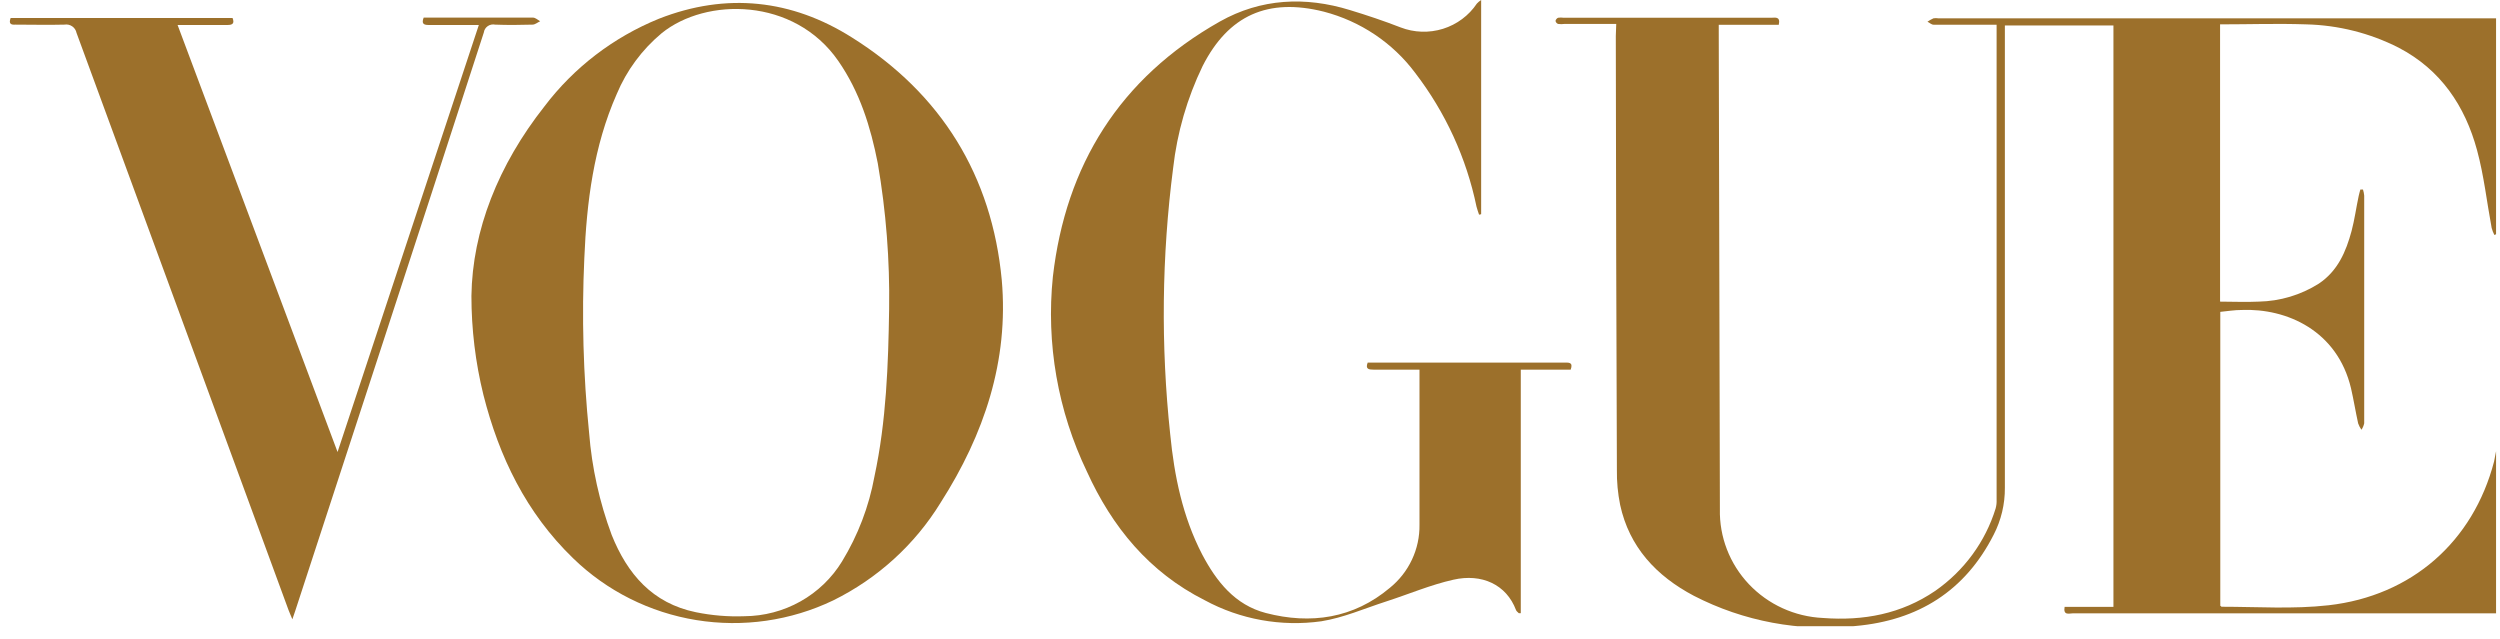
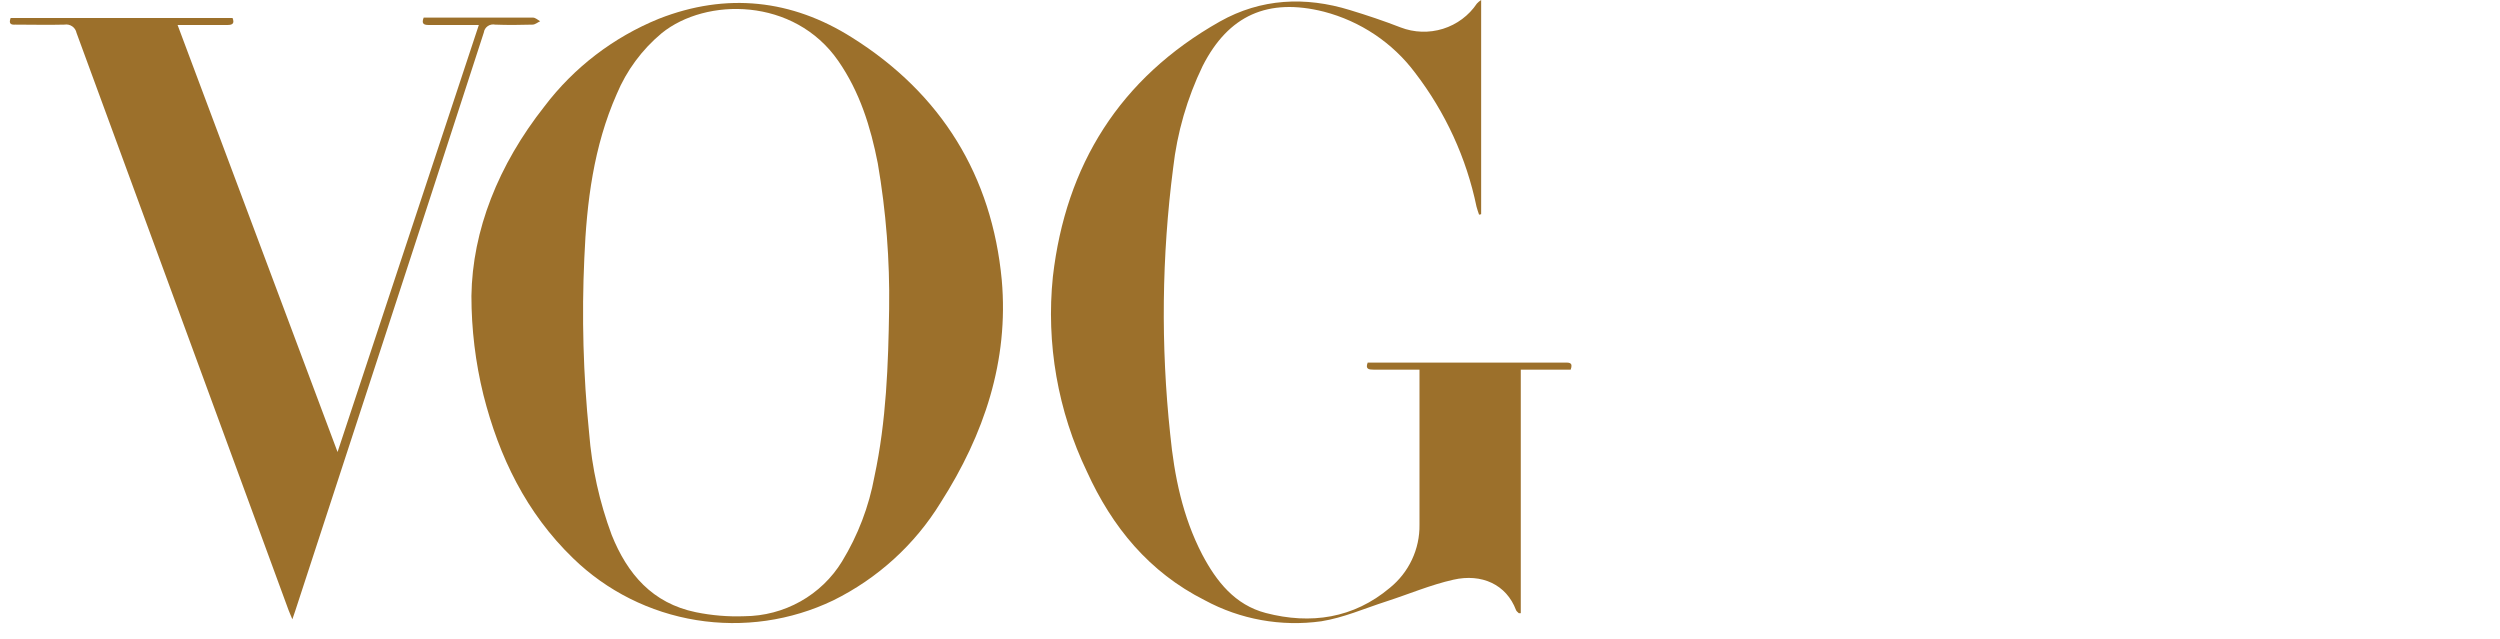
<svg xmlns="http://www.w3.org/2000/svg" width="176" height="45" viewBox="0 0 176 45" fill="none">
  <g clip-path="url(#clip0_1592_34)">
-     <path d="M113.783 1.685H110.145C109.994 1.705 109.84 1.705 109.689 1.685C109.643 1.668 109.602 1.639 109.57 1.602C109.539 1.565 109.517 1.52 109.508 1.473C109.518 1.424 109.539 1.379 109.571 1.34C109.602 1.301 109.643 1.271 109.689 1.25C109.82 1.23 109.953 1.23 110.085 1.25H124.698C124.959 1.25 125.361 1.132 125.225 1.745H121C121 1.997 121 2.18 121 2.362C121.023 13.523 121.05 24.682 121.08 35.839C121.035 37.796 121.767 39.693 123.122 41.126C124.477 42.558 126.346 43.412 128.331 43.505C131.192 43.723 133.852 43.224 136.24 41.598C138.271 40.183 139.767 38.144 140.491 35.8C140.547 35.6 140.571 35.394 140.561 35.187C140.561 24.237 140.561 13.286 140.561 2.333V1.74H139.914C138.654 1.74 137.405 1.74 136.125 1.74C135.979 1.74 135.839 1.601 135.693 1.527C135.827 1.437 135.968 1.357 136.115 1.29C136.228 1.272 136.343 1.272 136.456 1.29H175.739V16.484L175.604 16.543C175.522 16.386 175.458 16.22 175.413 16.049C175.072 14.225 174.871 12.361 174.384 10.572C173.541 7.463 171.835 4.908 168.864 3.356C166.844 2.329 164.613 1.768 162.34 1.715C160.333 1.646 158.326 1.715 156.293 1.715V21.234C157.202 21.234 158.11 21.278 159.013 21.234C160.515 21.205 161.979 20.767 163.244 19.968C164.579 19.074 165.161 17.715 165.552 16.256C165.768 15.441 165.878 14.596 166.054 13.785C166.084 13.637 166.129 13.493 166.169 13.345H166.355C166.398 13.484 166.427 13.626 166.44 13.77C166.44 19.112 166.44 24.455 166.44 29.799C166.407 29.962 166.34 30.117 166.245 30.254C166.148 30.117 166.071 29.967 166.014 29.809C165.833 28.984 165.698 28.148 165.512 27.338C164.549 23.28 160.996 21.693 157.814 21.822C157.312 21.822 156.81 21.906 156.308 21.955V42.65C156.344 42.65 156.374 42.715 156.404 42.715C158.913 42.715 161.422 42.893 163.931 42.611C169.793 41.944 174.113 38.128 175.584 32.488C175.911 30.908 176.147 29.31 176.291 27.704C176.289 27.555 176.298 27.406 176.317 27.259C176.317 27.185 176.467 27.111 176.557 27.096C176.648 27.081 176.703 27.19 176.733 27.259C176.751 27.35 176.751 27.444 176.733 27.536V42.893C176.733 42.967 176.733 43.041 176.733 43.179C176.527 43.179 176.326 43.179 176.126 43.179H145.926C145.675 43.179 145.238 43.352 145.348 42.725H148.786V1.794H141.143V2.501C141.143 13.113 141.143 23.754 141.143 34.342C141.152 35.489 140.882 36.621 140.355 37.644C138.348 41.598 135.046 43.674 130.64 44.069C126.713 44.488 122.748 43.748 119.248 41.944C116.604 40.55 114.702 38.513 114.059 35.548C113.894 34.734 113.817 33.906 113.829 33.076C113.788 22.894 113.763 12.714 113.753 2.535L113.783 1.685Z" fill="#9C702B" />
    <path d="M33.188 20.834C33.253 16.217 35.084 11.605 38.331 7.488C40.402 4.754 43.185 2.622 46.386 1.32C51.133 -0.544 55.74 -0.04 59.985 2.644C66.283 6.598 69.836 12.396 70.524 19.712C71.026 25.396 69.289 30.585 66.223 35.38C64.413 38.335 61.789 40.724 58.655 42.27C55.667 43.702 52.302 44.186 49.023 43.654C45.744 43.123 42.714 41.603 40.349 39.304C37.042 36.106 35.135 32.157 34.031 27.793C33.471 25.514 33.188 23.178 33.188 20.834V20.834ZM62.595 21.753C62.646 18.319 62.379 14.888 61.797 11.502C61.295 8.941 60.532 6.475 59.012 4.285C55.906 -0.193 49.703 -0.193 46.581 2.338C45.192 3.497 44.106 4.969 43.415 6.628C41.789 10.315 41.302 14.225 41.136 18.184C40.947 22.283 41.06 26.389 41.473 30.472C41.667 32.929 42.203 35.349 43.064 37.663C44.163 40.402 45.929 42.473 48.99 43.1C50.112 43.33 51.258 43.425 52.403 43.382C53.788 43.374 55.148 43.015 56.352 42.34C57.556 41.665 58.563 40.696 59.278 39.527C60.401 37.686 61.175 35.66 61.561 33.546C62.399 29.641 62.535 25.658 62.595 21.753Z" fill="#9C702B" />
    <path d="M104.273 0V15.08L104.127 15.115C104.067 14.927 103.992 14.739 103.946 14.546C103.237 11.126 101.759 7.905 99.621 5.121C98.04 3.008 95.773 1.491 93.197 0.821C89.263 -0.168 86.483 1.073 84.666 4.646C83.573 6.91 82.871 9.337 82.589 11.828C81.785 18.048 81.716 24.34 82.383 30.576C82.669 33.502 83.256 36.383 84.636 39.038C85.64 40.94 86.939 42.586 89.112 43.155C92.279 43.98 95.295 43.53 97.844 41.385C98.509 40.846 99.042 40.166 99.403 39.396C99.765 38.626 99.945 37.785 99.932 36.937C99.932 33.531 99.932 30.126 99.932 26.715V26.023H96.7C96.364 26.023 96.108 25.989 96.284 25.529C96.439 25.529 96.61 25.529 96.785 25.529H110.109C110.415 25.529 110.776 25.47 110.576 26.023H107.063V43.17H106.927C106.857 43.095 106.757 43.036 106.727 42.947C106.049 41.148 104.313 40.357 102.316 40.812C100.71 41.173 99.174 41.83 97.598 42.339C96.023 42.848 94.588 43.486 93.022 43.738C90.194 44.132 87.313 43.611 84.812 42.255C80.887 40.278 78.288 37.085 76.526 33.215C74.469 28.936 73.638 24.185 74.123 19.474C75.026 11.64 78.82 5.501 85.876 1.517C88.771 -0.114 91.898 -0.257 95.029 0.707C96.234 1.073 97.428 1.473 98.597 1.928C99.552 2.298 100.607 2.333 101.586 2.028C102.564 1.723 103.407 1.096 103.972 0.252C104.061 0.156 104.162 0.071 104.273 0V0Z" fill="#9C702B" />
    <path d="M0.75 1.265H16.372C16.522 1.651 16.372 1.759 16.015 1.759C14.871 1.759 13.722 1.759 12.502 1.759L23.764 31.821C27.106 21.728 30.393 11.783 33.71 1.759C32.455 1.759 31.316 1.759 30.172 1.759C29.805 1.759 29.67 1.65 29.826 1.24H31C33.183 1.24 35.361 1.24 37.524 1.24C37.694 1.24 37.87 1.408 38.026 1.497C37.85 1.576 37.674 1.73 37.499 1.734C36.62 1.759 35.737 1.769 34.859 1.734C34.769 1.715 34.677 1.715 34.587 1.733C34.497 1.75 34.412 1.787 34.337 1.839C34.262 1.891 34.198 1.957 34.151 2.035C34.103 2.112 34.073 2.198 34.061 2.288C31.625 9.808 29.18 17.32 26.724 24.827C24.74 30.887 22.76 36.948 20.783 43.011L20.582 43.599C20.472 43.327 20.386 43.145 20.316 42.957C15.338 29.407 10.361 15.859 5.387 2.313C5.35 2.125 5.24 1.96 5.08 1.851C4.921 1.743 4.724 1.701 4.533 1.734C3.384 1.764 2.235 1.734 1.086 1.734C0.75 1.759 0.604 1.66 0.75 1.265Z" fill="#9C702B" />
  </g>
  <defs>
    <clipPath id="clip0_1592_34">
      <rect width="175.028" height="44.084" fill="white" transform="translate(0.695)" />
    </clipPath>
  </defs>
</svg>